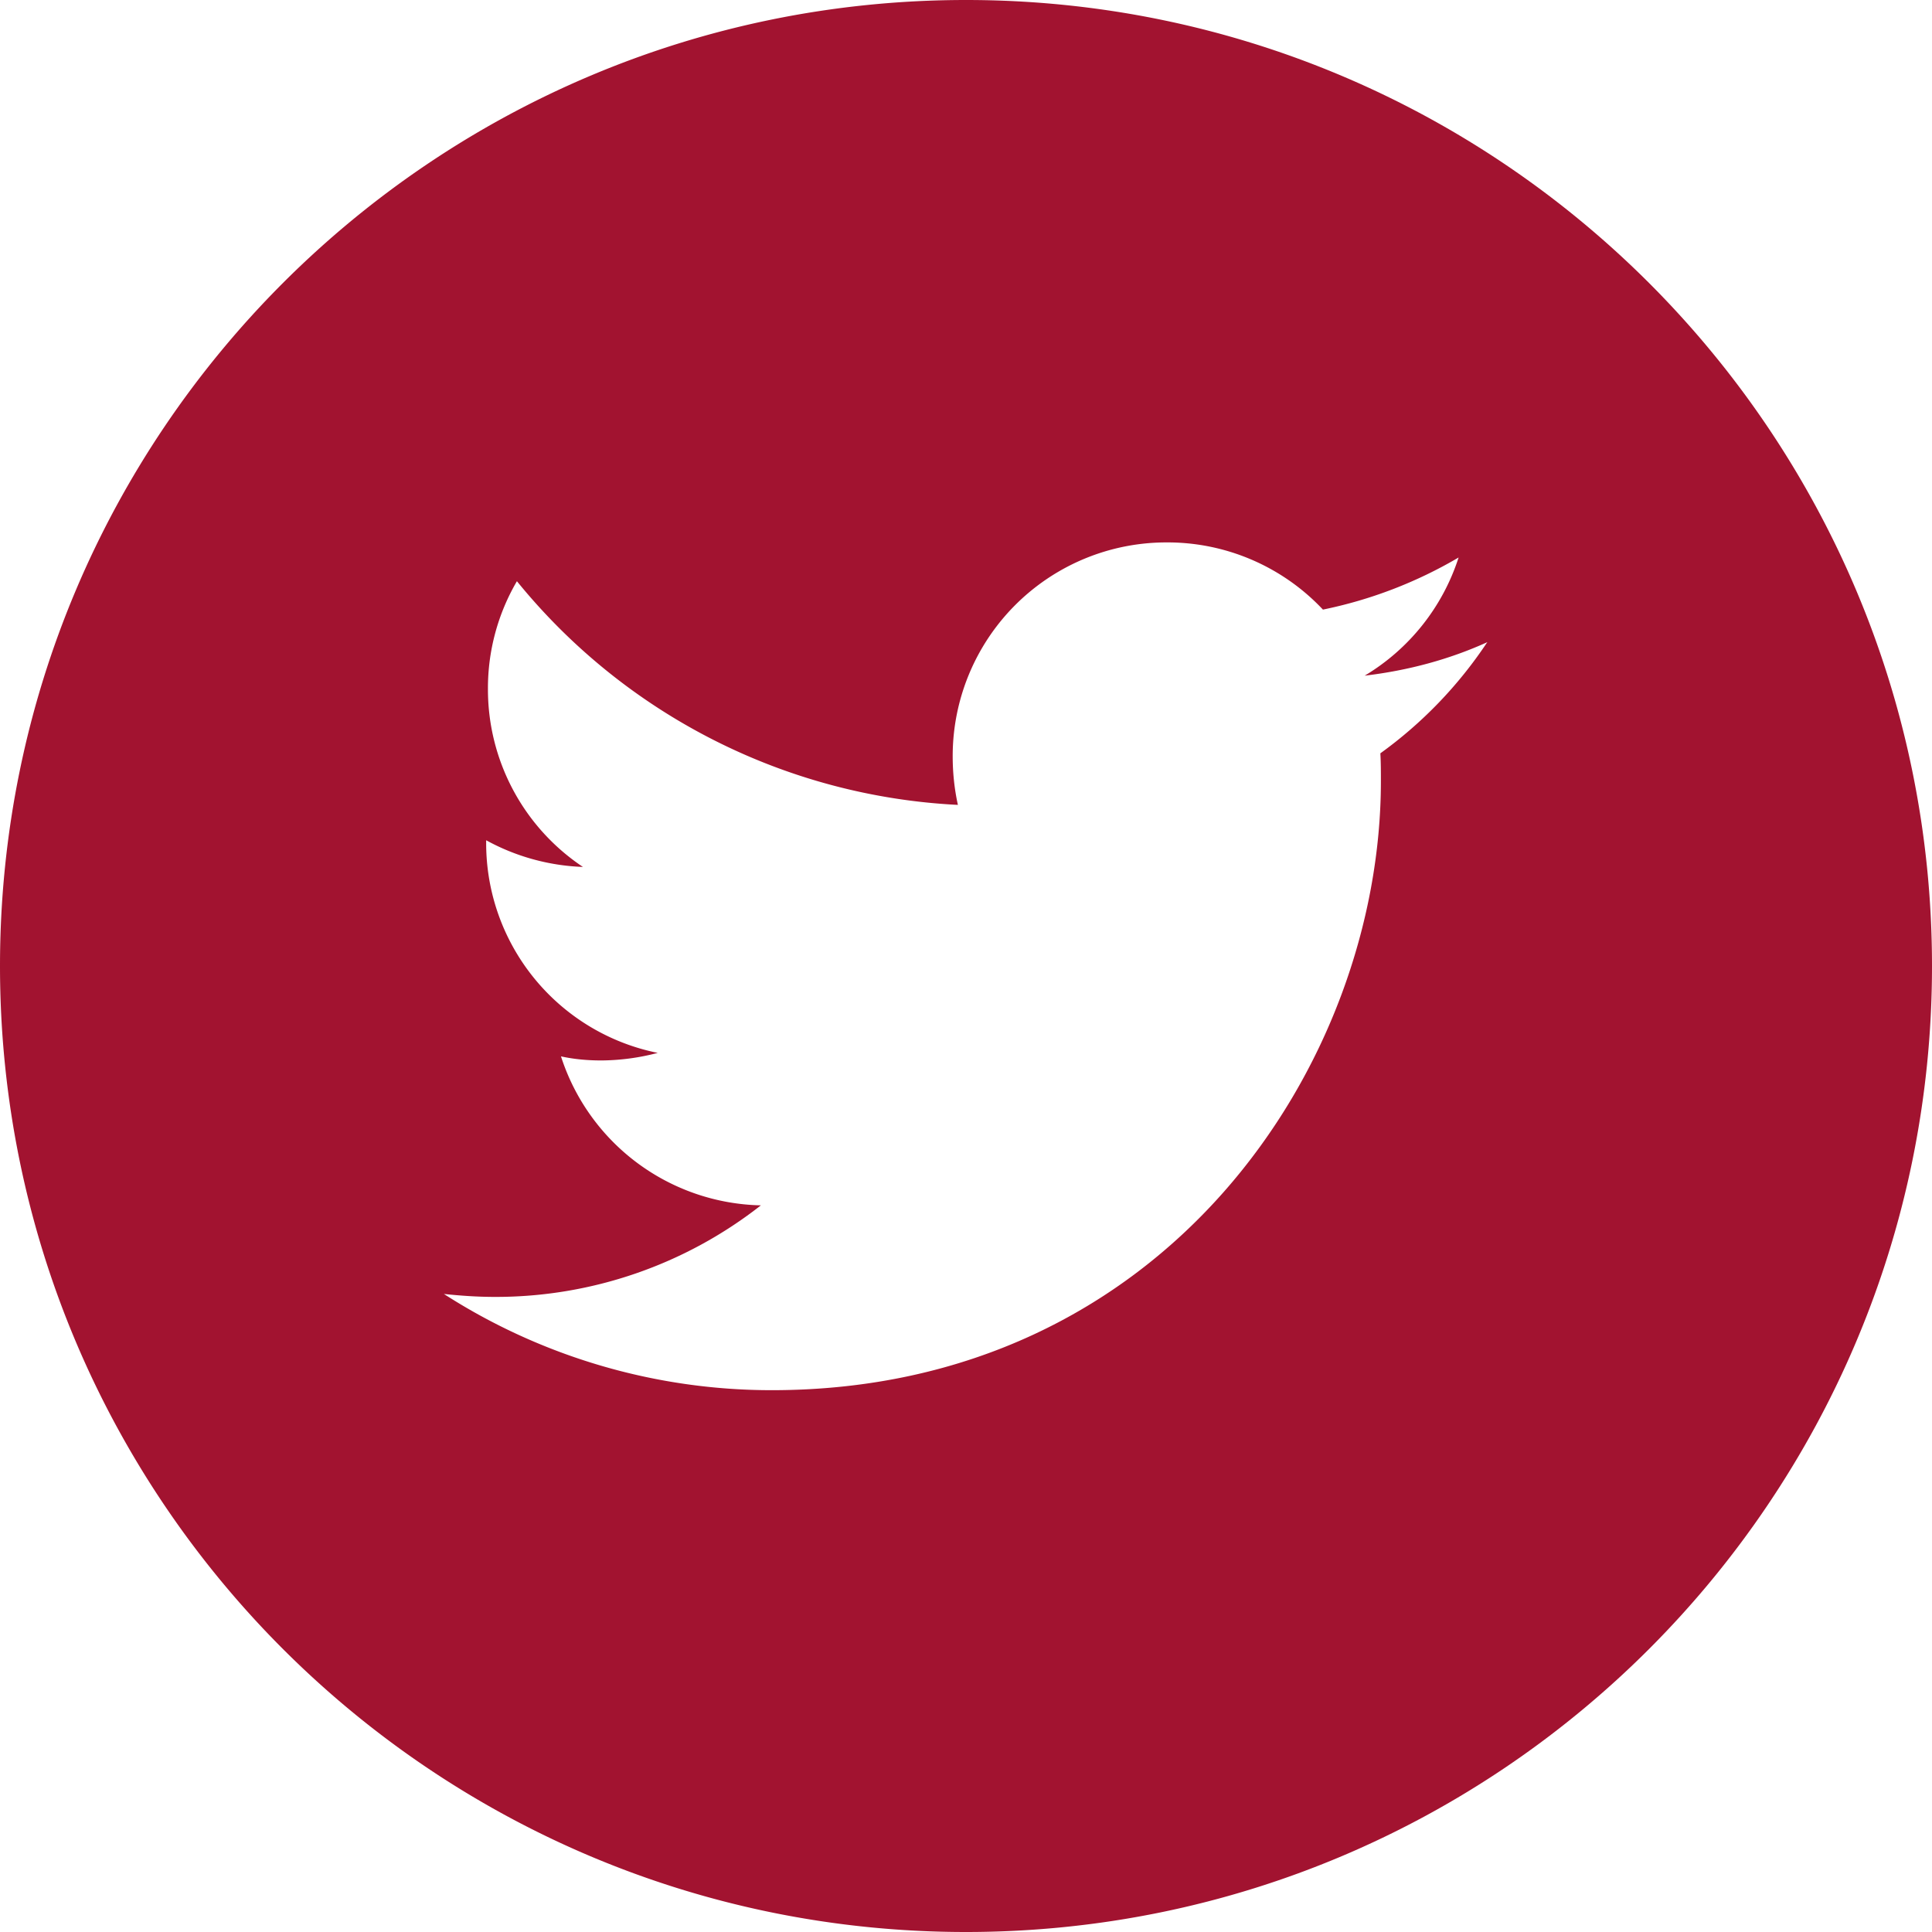
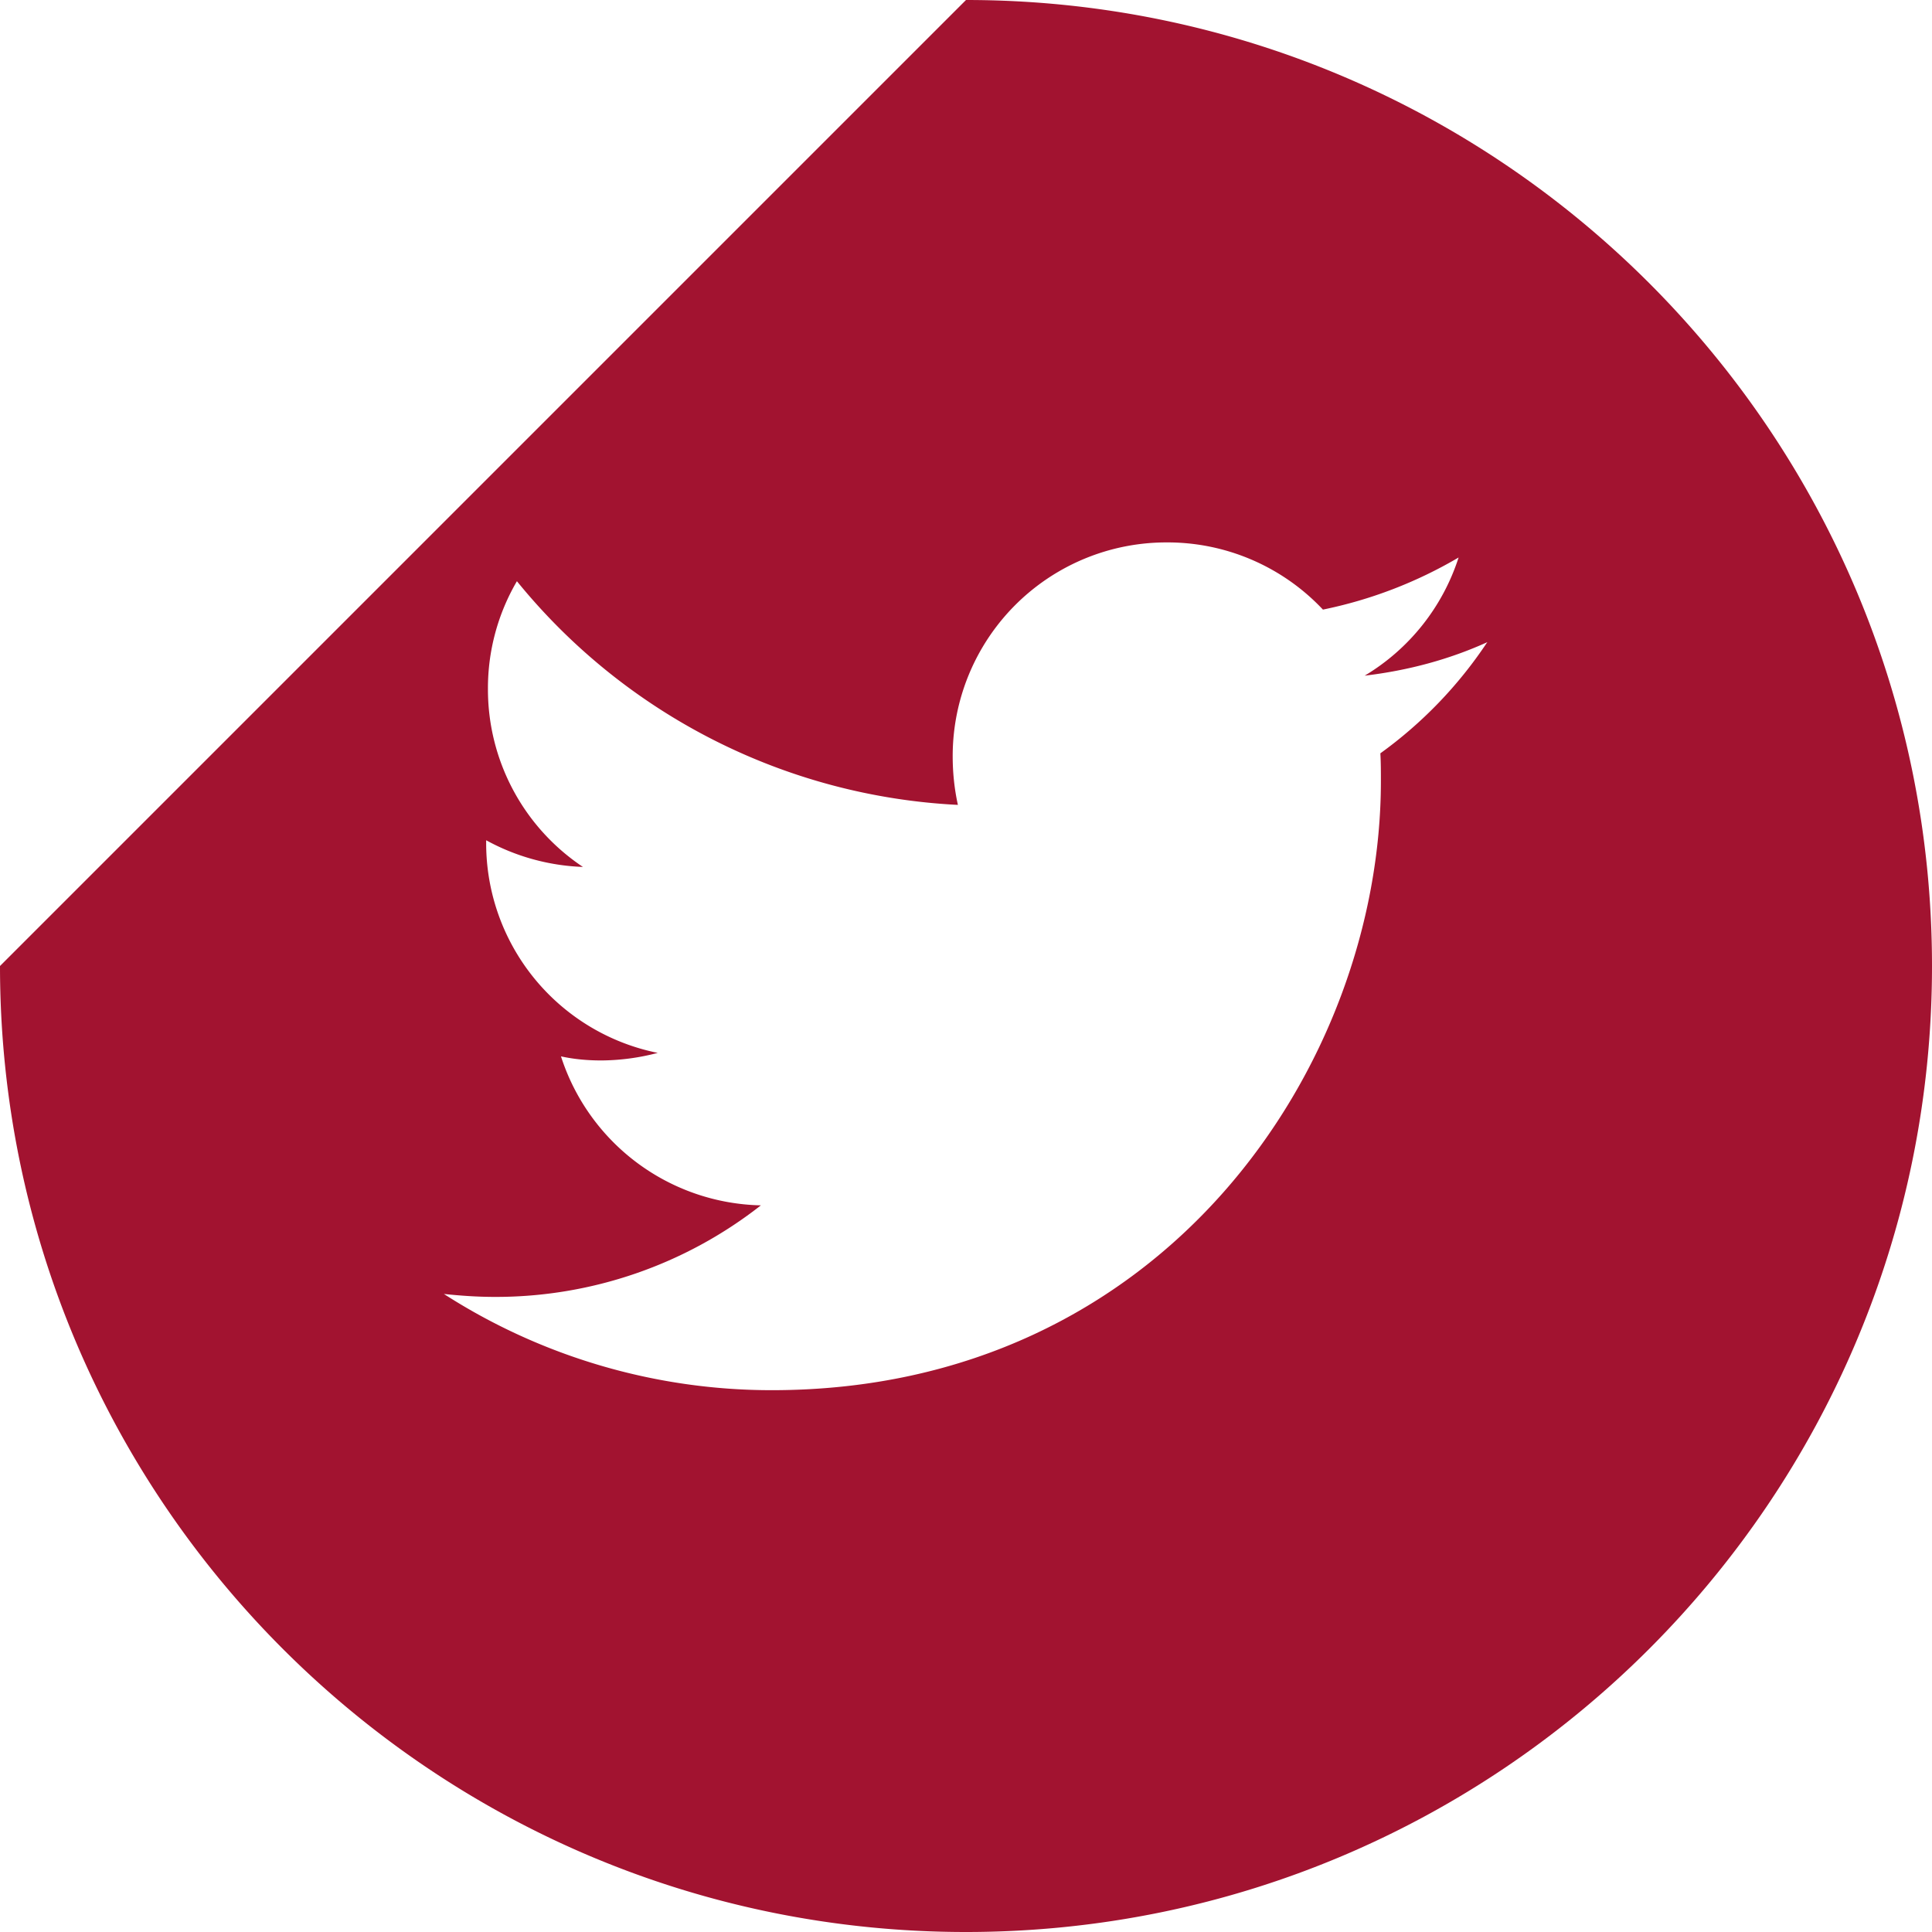
<svg xmlns="http://www.w3.org/2000/svg" fill-rule="evenodd" clip-rule="evenodd" image-rendering="optimizeQuality" shape-rendering="geometricPrecision" text-rendering="geometricPrecision" width="36px" height="36px" viewBox="0 0 36 36">
-   <path fill="#a21330" d="M18 0c9.934 0 18 8.055 18 18 0 9.934-8.055 18-18 18-9.934 0-18-8.055-18-18C0 8.066 8.055 0 18 0Zm9.718 11.964c-.713.324-1.48.53-2.289.626a3.991 3.991 0 0 0 1.75-2.202 8.24 8.24 0 0 1-2.528.971 3.975 3.975 0 0 0-2.915-1.252 3.982 3.982 0 0 0-3.984 3.984c0 .313.033.616.097.907a11.315 11.315 0 0 1-8.217-4.168 3.944 3.944 0 0 0-.54 2.008 3.976 3.976 0 0 0 1.77 3.316 4.05 4.05 0 0 1-1.803-.497v.054a3.986 3.986 0 0 0 3.197 3.908 4.223 4.223 0 0 1-1.047.141c-.26 0-.508-.022-.756-.076a4.004 4.004 0 0 0 3.725 2.776 8.006 8.006 0 0 1-4.957 1.706c-.324 0-.637-.022-.95-.055a11.294 11.294 0 0 0 6.112 1.793c7.332 0 11.348-6.079 11.348-11.349 0-.172 0-.345-.01-.518a8.018 8.018 0 0 0 1.986-2.062z" style="stroke-width:.011" />
+   <path fill="#a21330" d="M18 0c9.934 0 18 8.055 18 18 0 9.934-8.055 18-18 18-9.934 0-18-8.055-18-18Zm9.718 11.964c-.713.324-1.48.53-2.289.626a3.991 3.991 0 0 0 1.75-2.202 8.24 8.24 0 0 1-2.528.971 3.975 3.975 0 0 0-2.915-1.252 3.982 3.982 0 0 0-3.984 3.984c0 .313.033.616.097.907a11.315 11.315 0 0 1-8.217-4.168 3.944 3.944 0 0 0-.54 2.008 3.976 3.976 0 0 0 1.77 3.316 4.05 4.05 0 0 1-1.803-.497v.054a3.986 3.986 0 0 0 3.197 3.908 4.223 4.223 0 0 1-1.047.141c-.26 0-.508-.022-.756-.076a4.004 4.004 0 0 0 3.725 2.776 8.006 8.006 0 0 1-4.957 1.706c-.324 0-.637-.022-.95-.055a11.294 11.294 0 0 0 6.112 1.793c7.332 0 11.348-6.079 11.348-11.349 0-.172 0-.345-.01-.518a8.018 8.018 0 0 0 1.986-2.062z" style="stroke-width:.011" />
</svg>